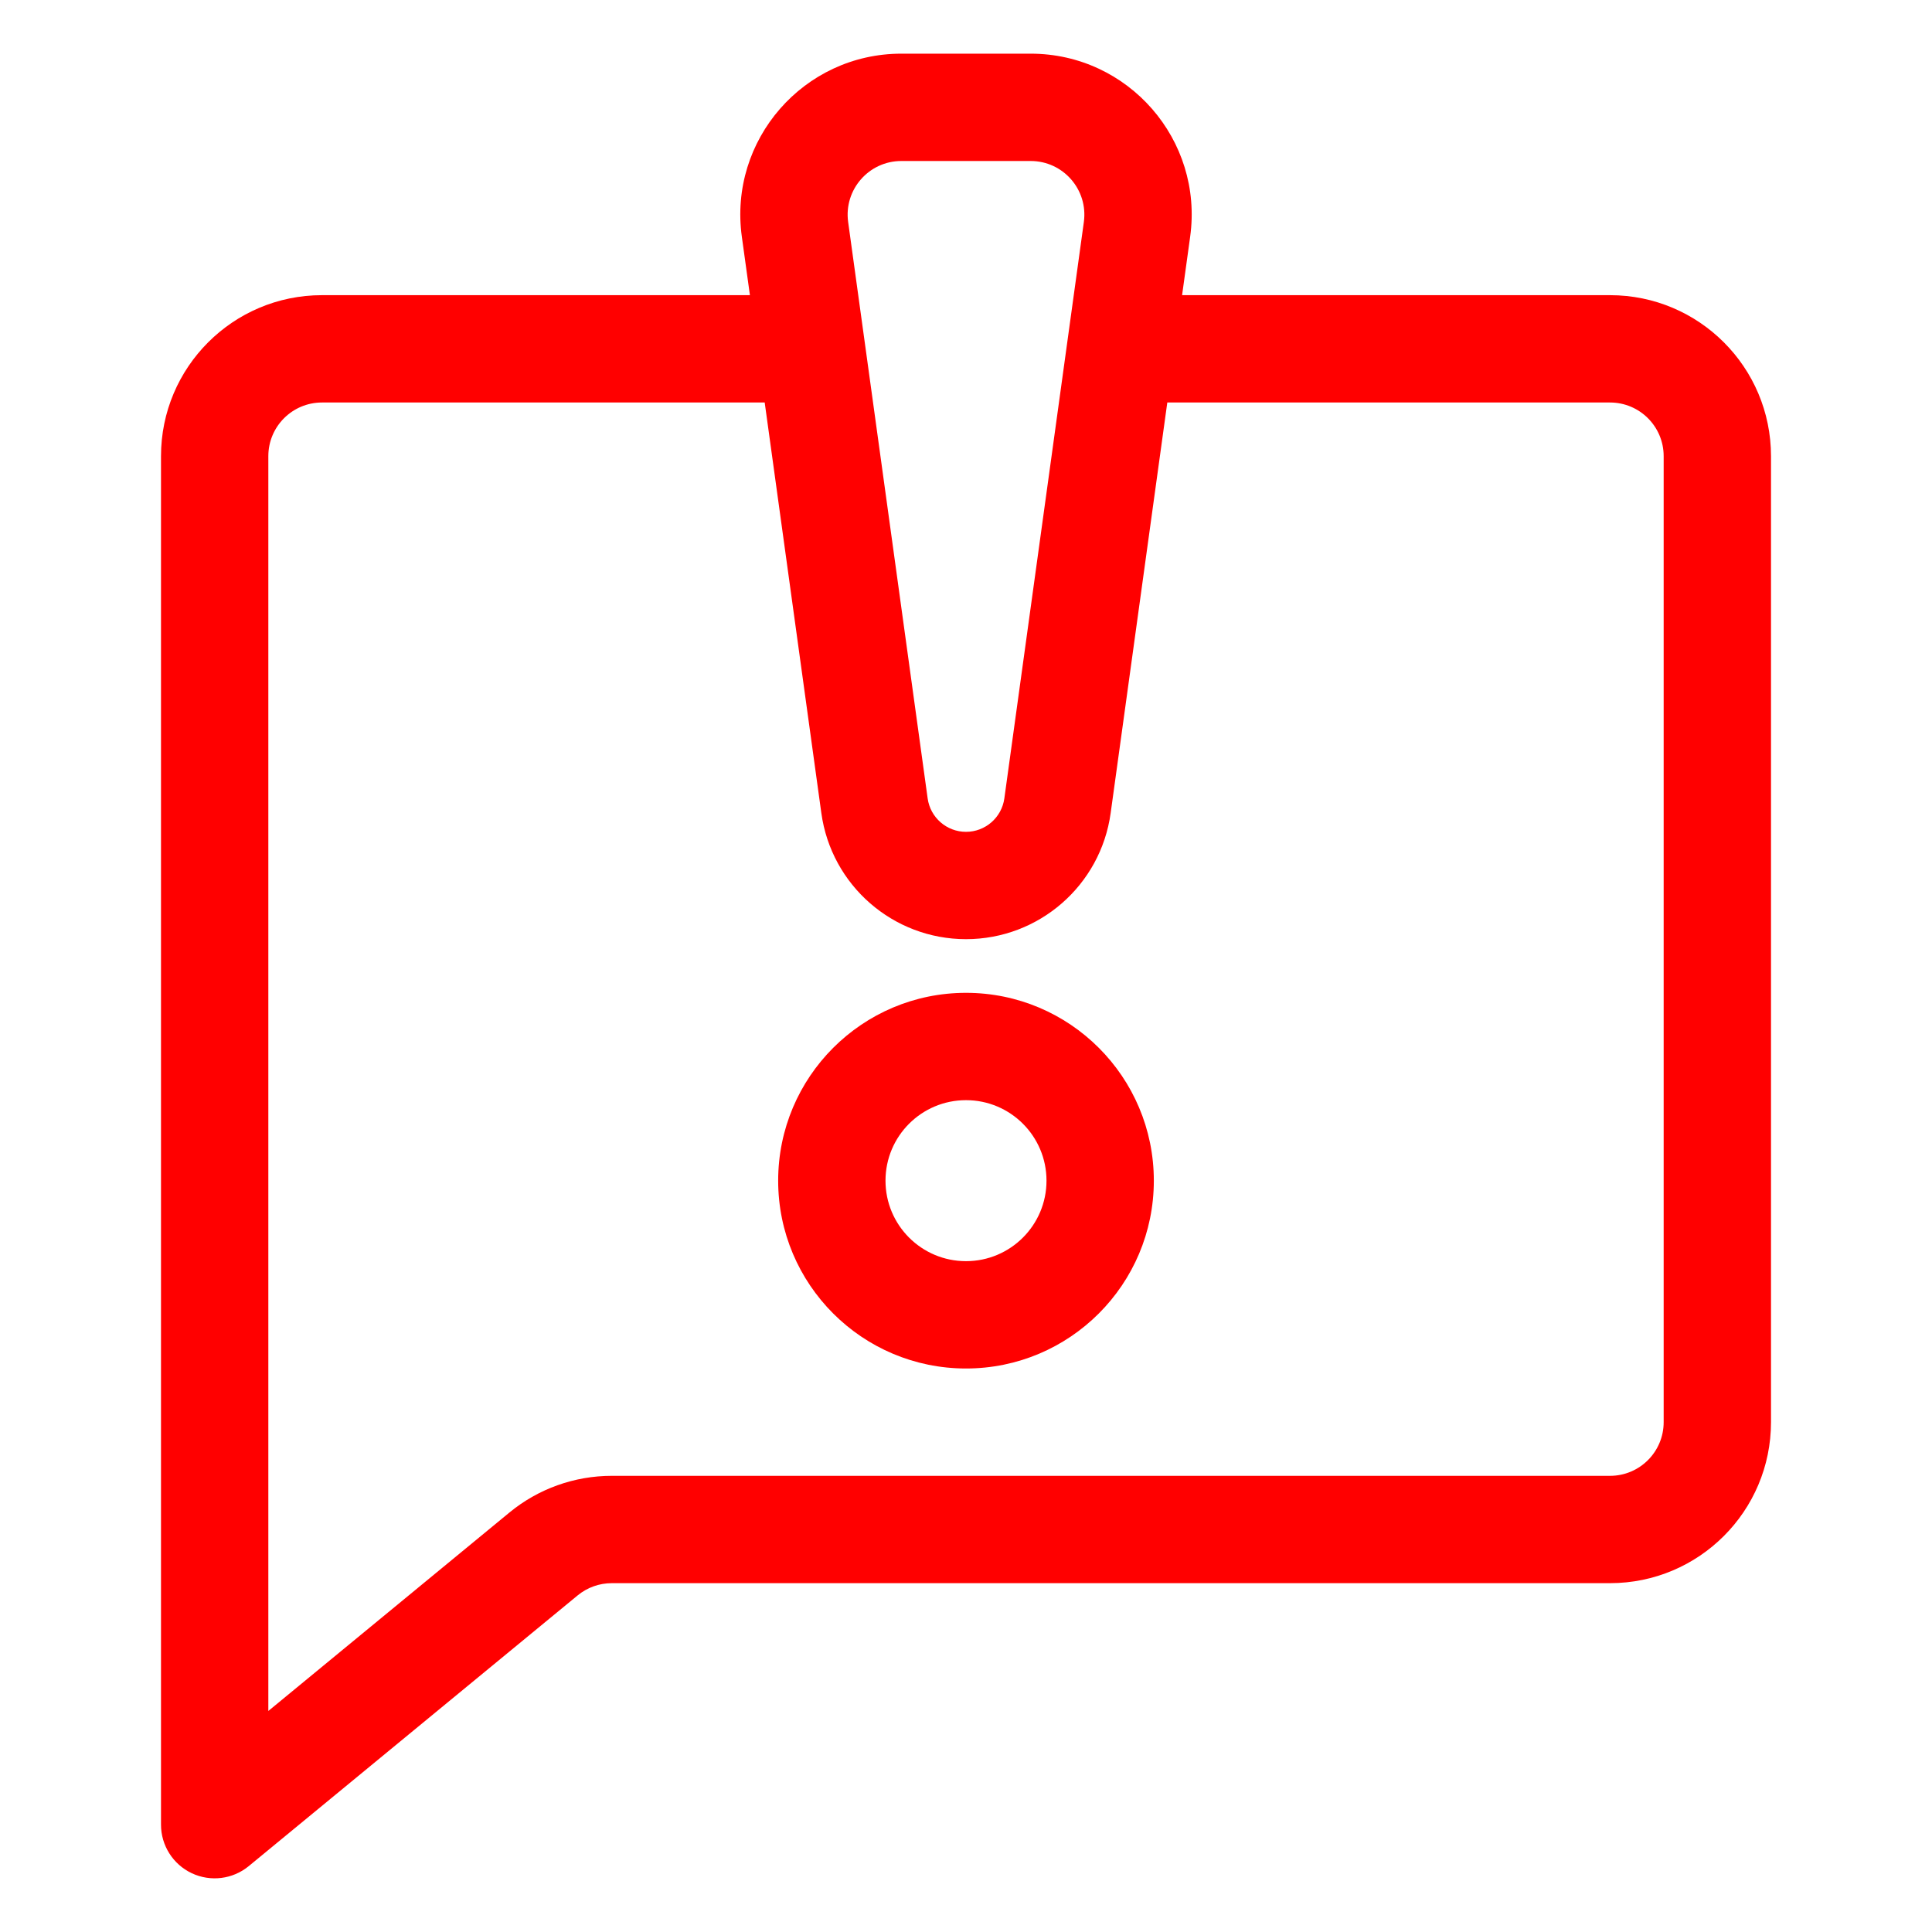
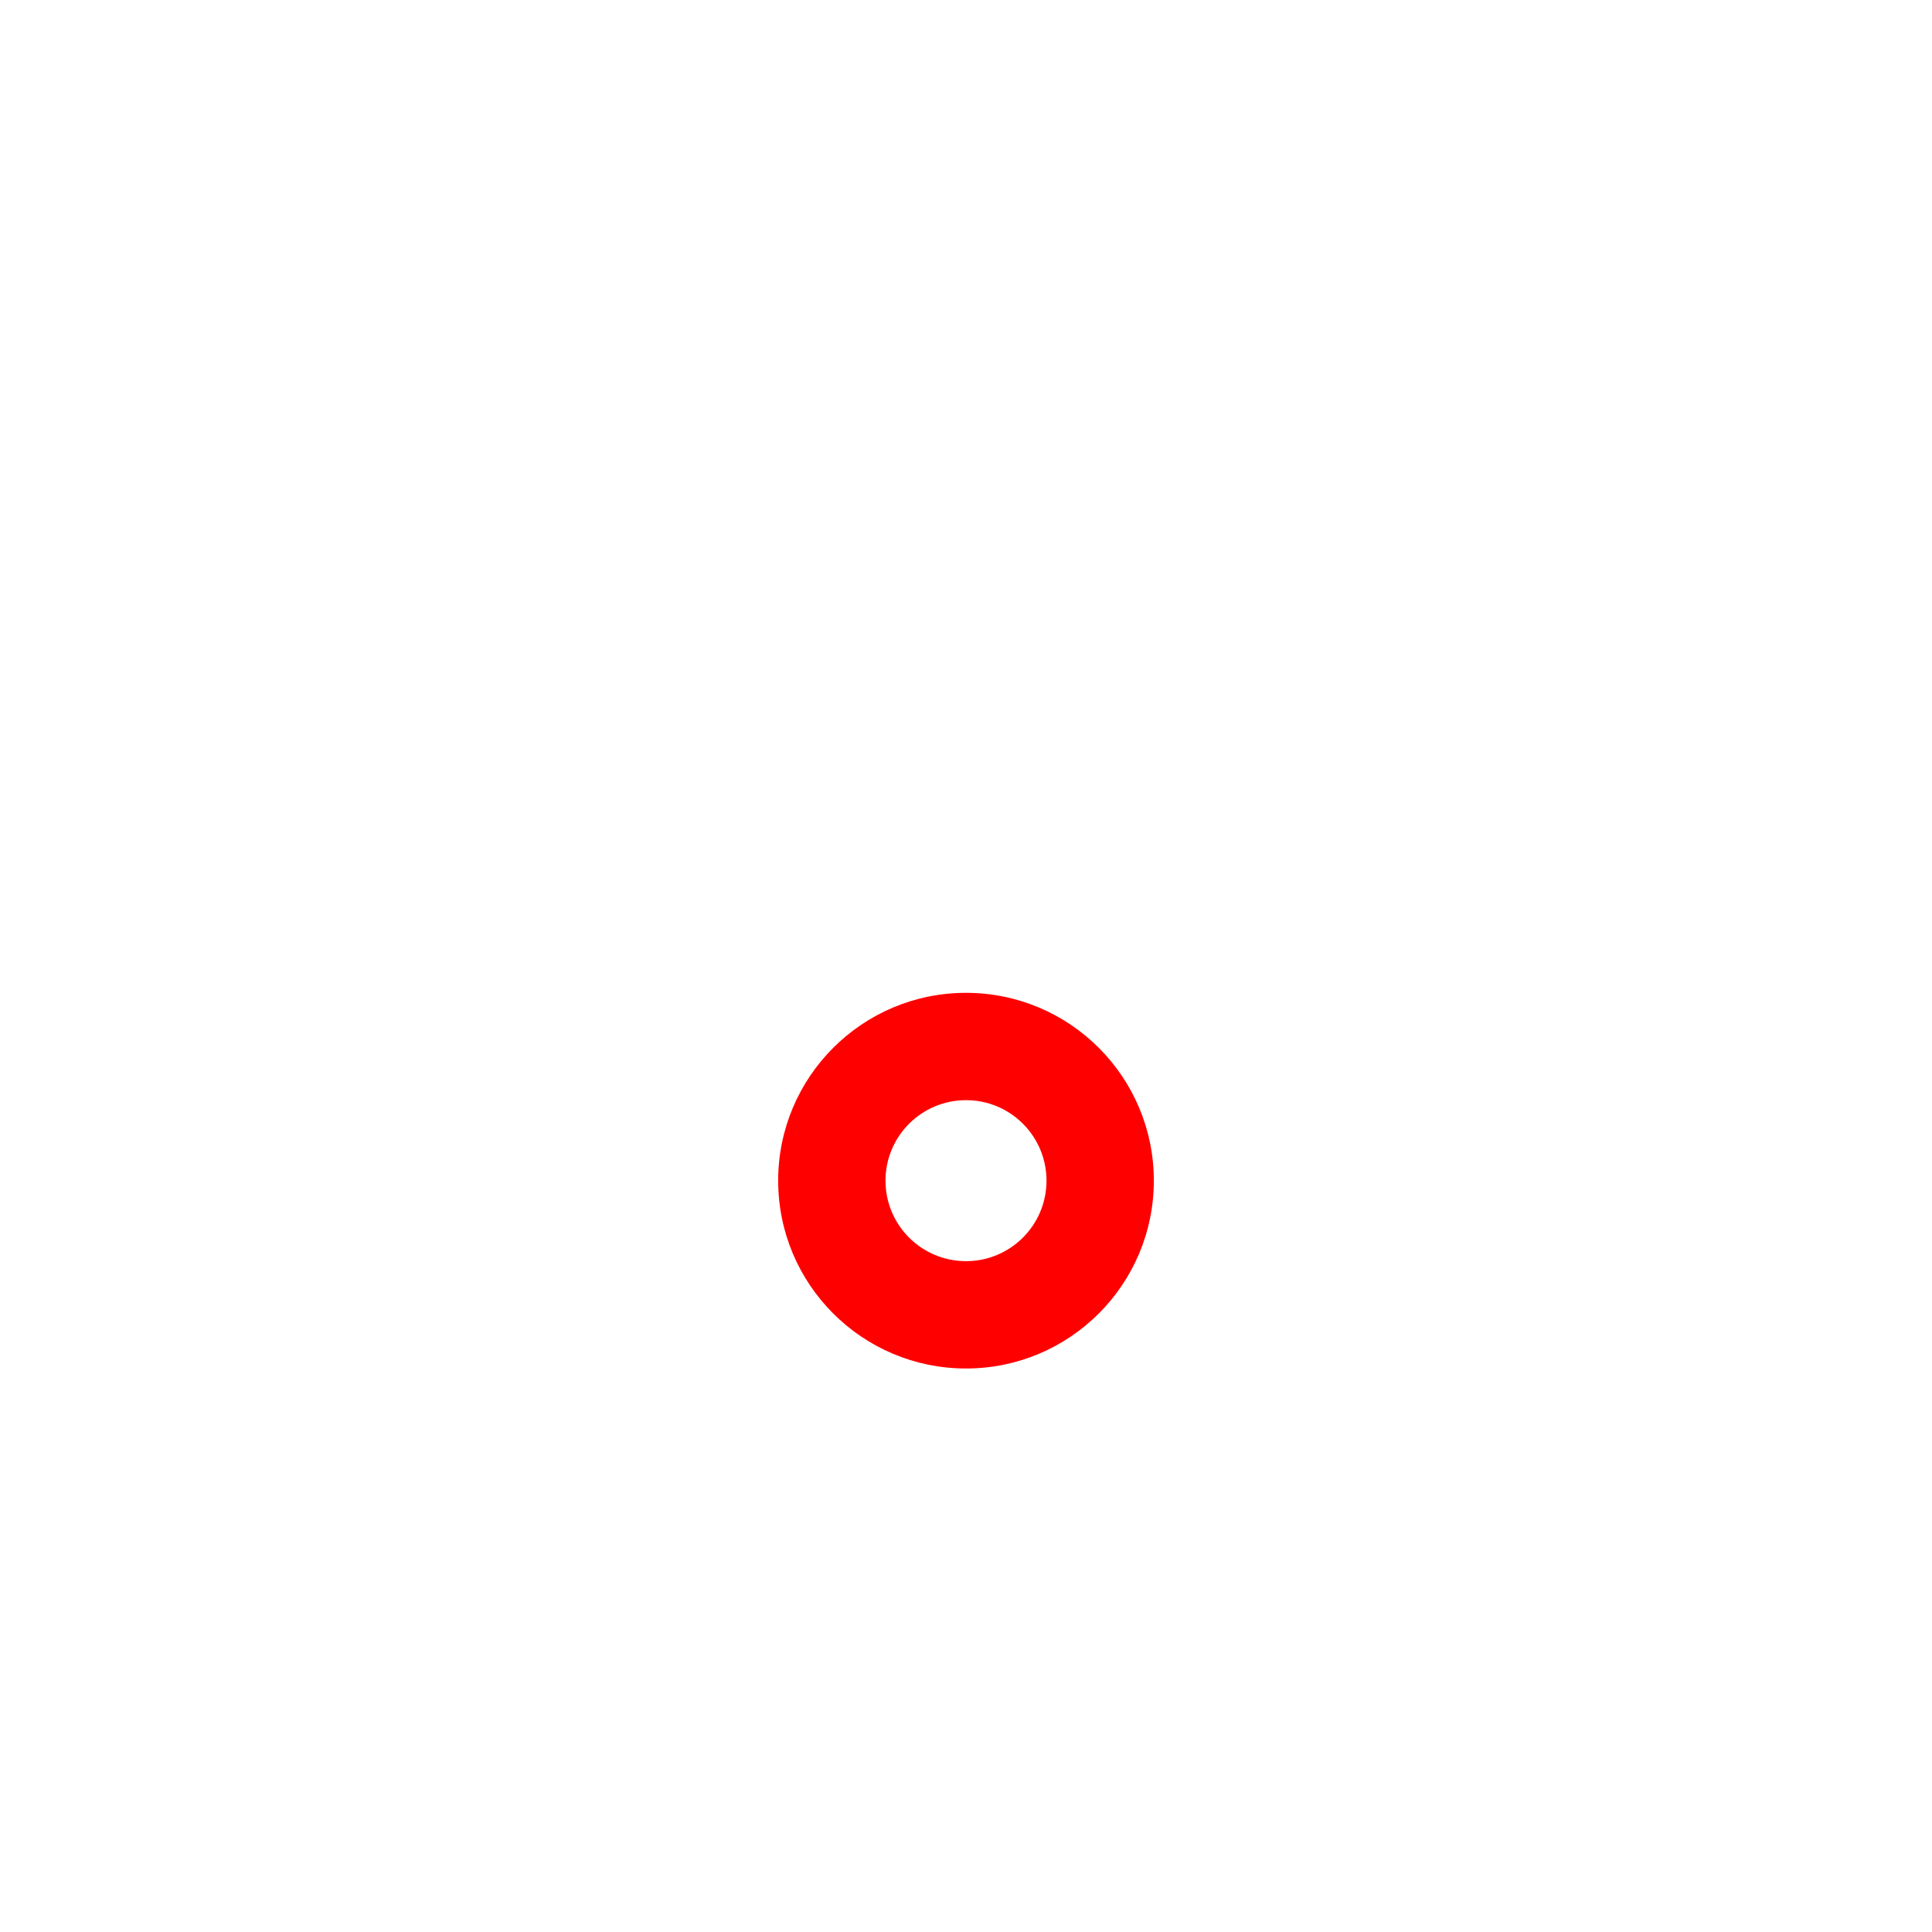
<svg xmlns="http://www.w3.org/2000/svg" width="72" height="72" viewBox="0 0 72 72" fill="none">
  <path fill-rule="evenodd" clip-rule="evenodd" d="M36 37C32.134 37 29 40.134 29 44C29 47.866 32.134 51 36 51C39.866 51 43 47.866 43 44C43 40.134 39.866 37 36 37ZM33 44C33 42.343 34.343 41 36 41C37.657 41 39 42.343 39 44C39 45.657 37.657 47 36 47C34.343 47 33 45.657 33 44Z" fill="#FF0000" />
-   <path fill-rule="evenodd" clip-rule="evenodd" d="M27.646 8.82C27.149 5.214 29.95 2 33.59 2H38.41C42.05 2 44.852 5.214 44.354 8.82L44.053 11H60C63.314 11 66 13.686 66 17V53C66 56.314 63.314 59 60 59H22.798C22.334 59 21.885 59.161 21.527 59.456L9.271 69.544C8.674 70.036 7.846 70.139 7.146 69.809C6.446 69.478 6 68.774 6 68V17C6 13.686 8.686 11 12 11H27.947L27.646 8.82ZM41.391 30.301L43.502 15H60C61.105 15 62 15.895 62 17V53C62 54.105 61.105 55 60 55H22.798C21.407 55 20.059 55.483 18.985 56.367L10 63.763V17C10 15.895 10.895 15 12 15H28.498L30.609 30.301C30.98 32.994 33.282 35 36 35C38.718 35 41.02 32.994 41.391 30.301ZM33.59 6C32.377 6 31.443 7.071 31.608 8.273L34.571 29.755C34.67 30.468 35.28 31 36 31C36.72 31 37.33 30.468 37.429 29.755L40.392 8.273C40.557 7.071 39.624 6 38.41 6H33.59Z" fill="#FF0000" />
</svg>